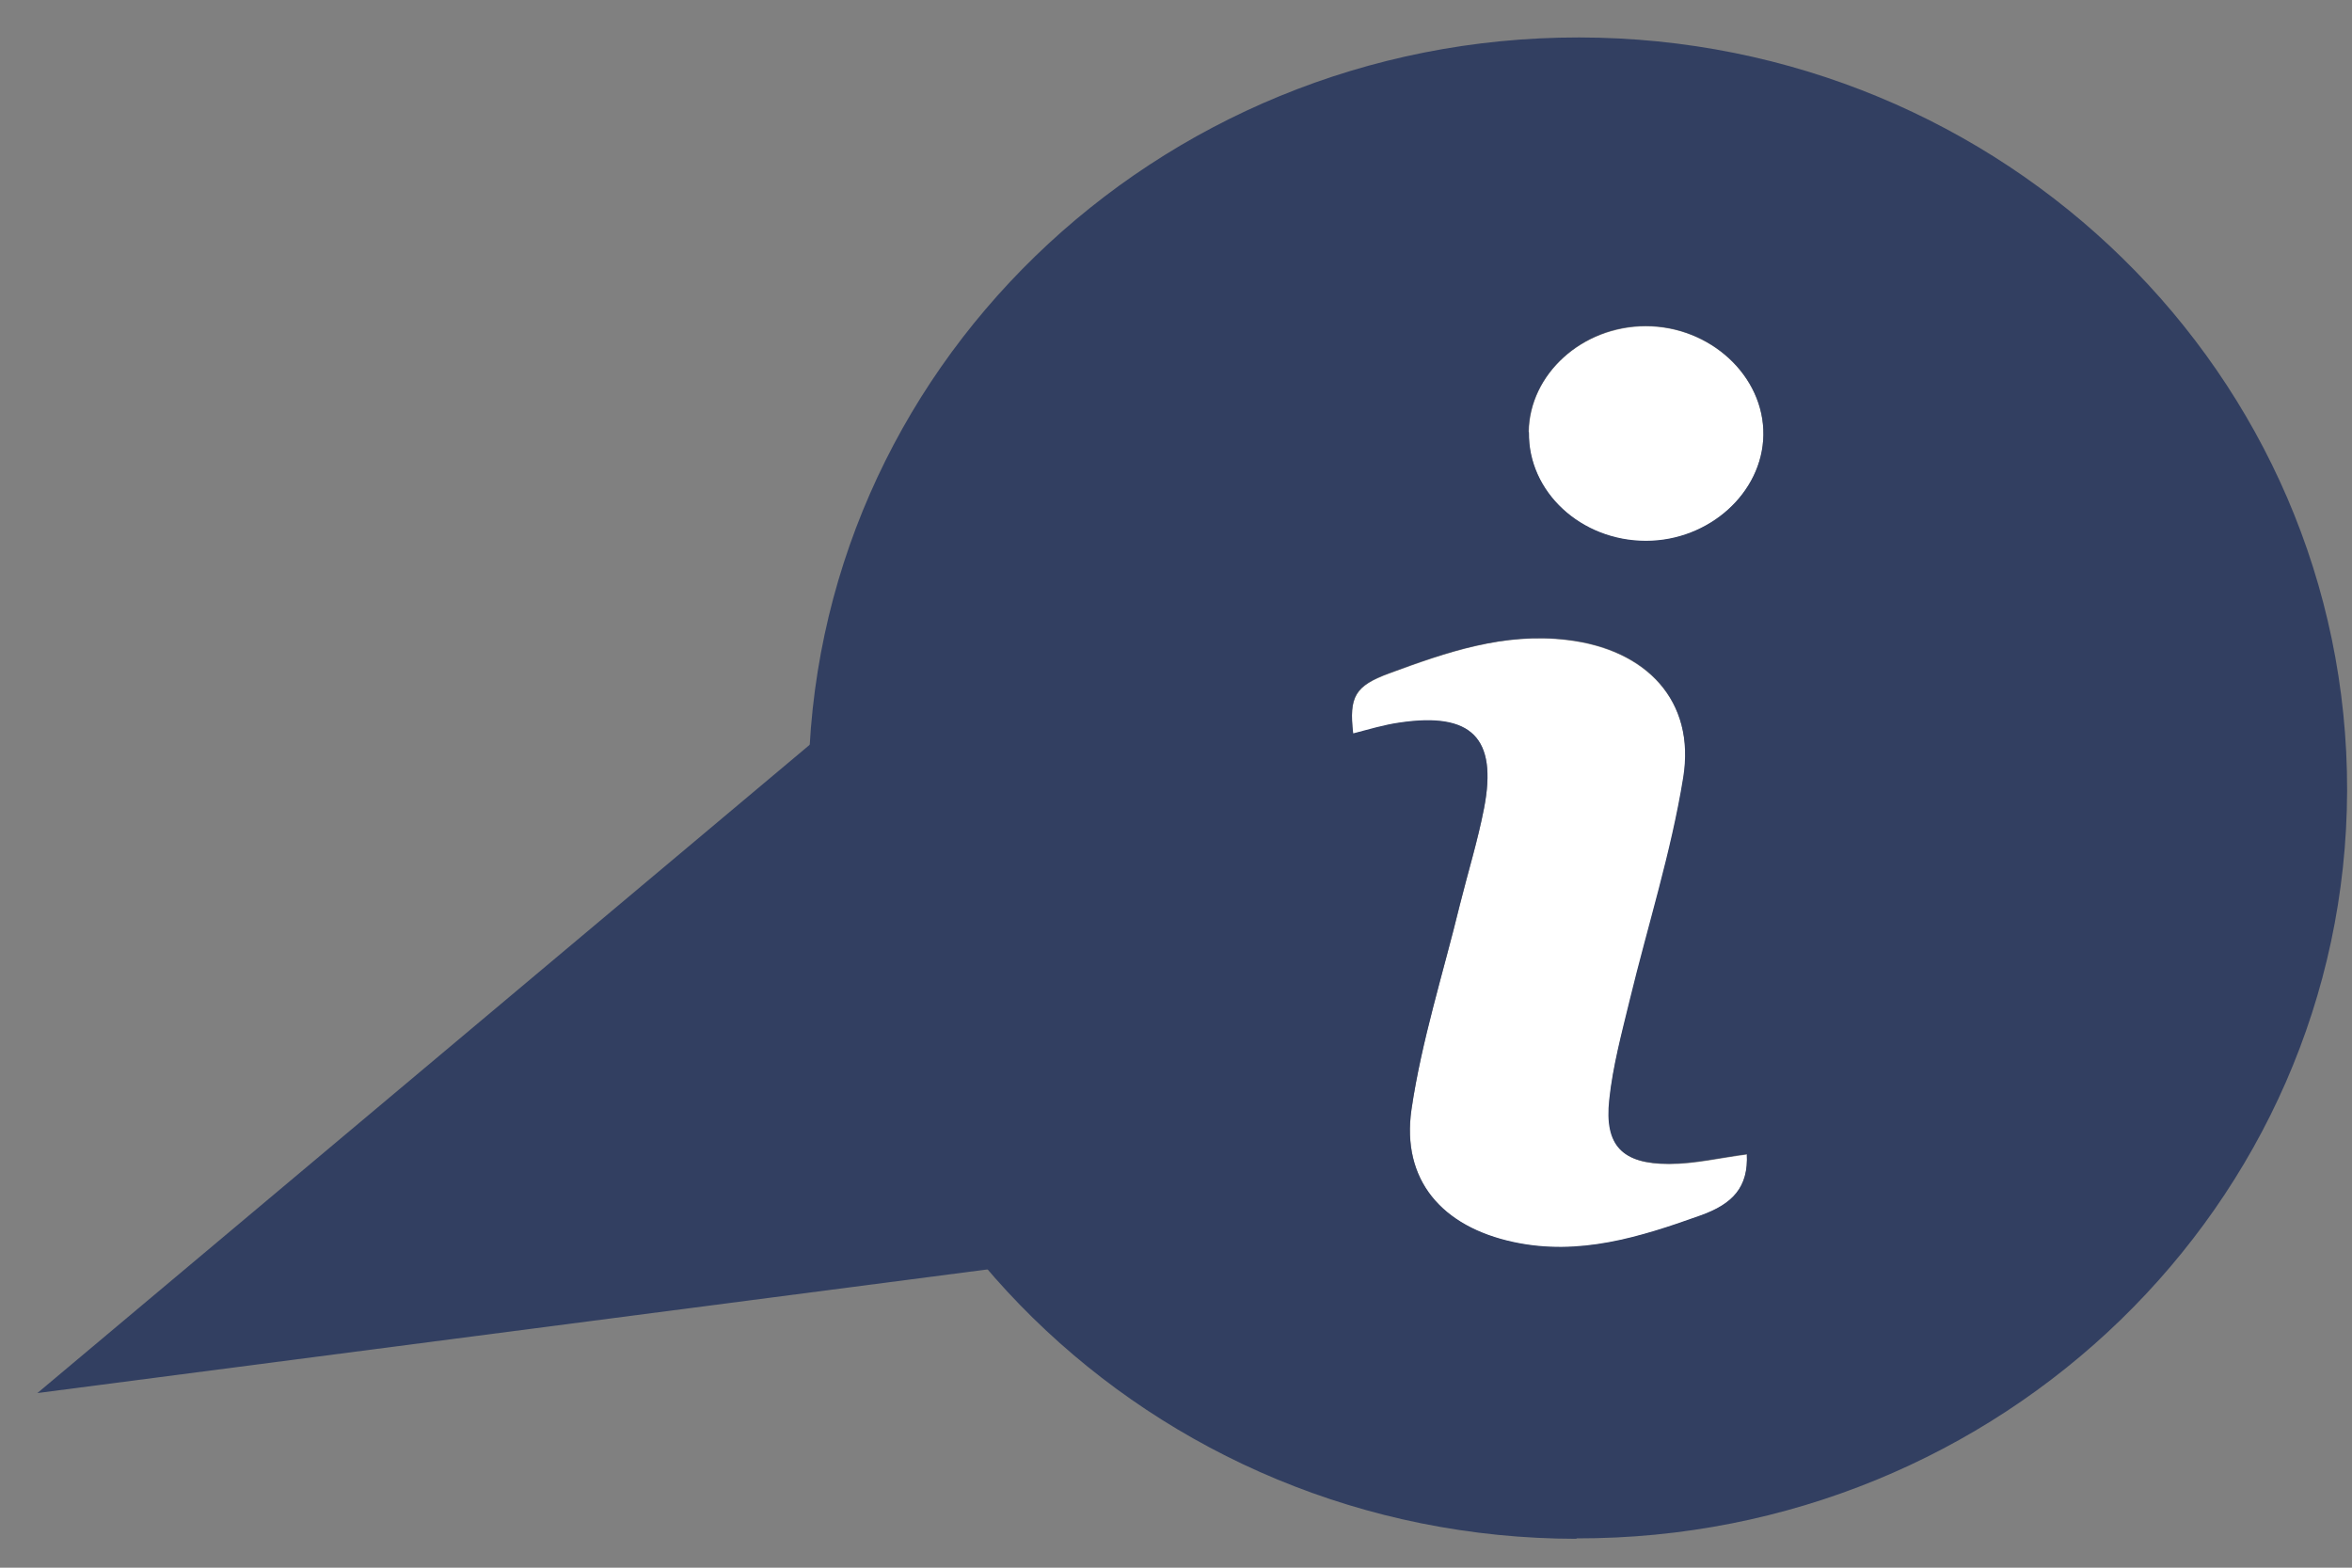
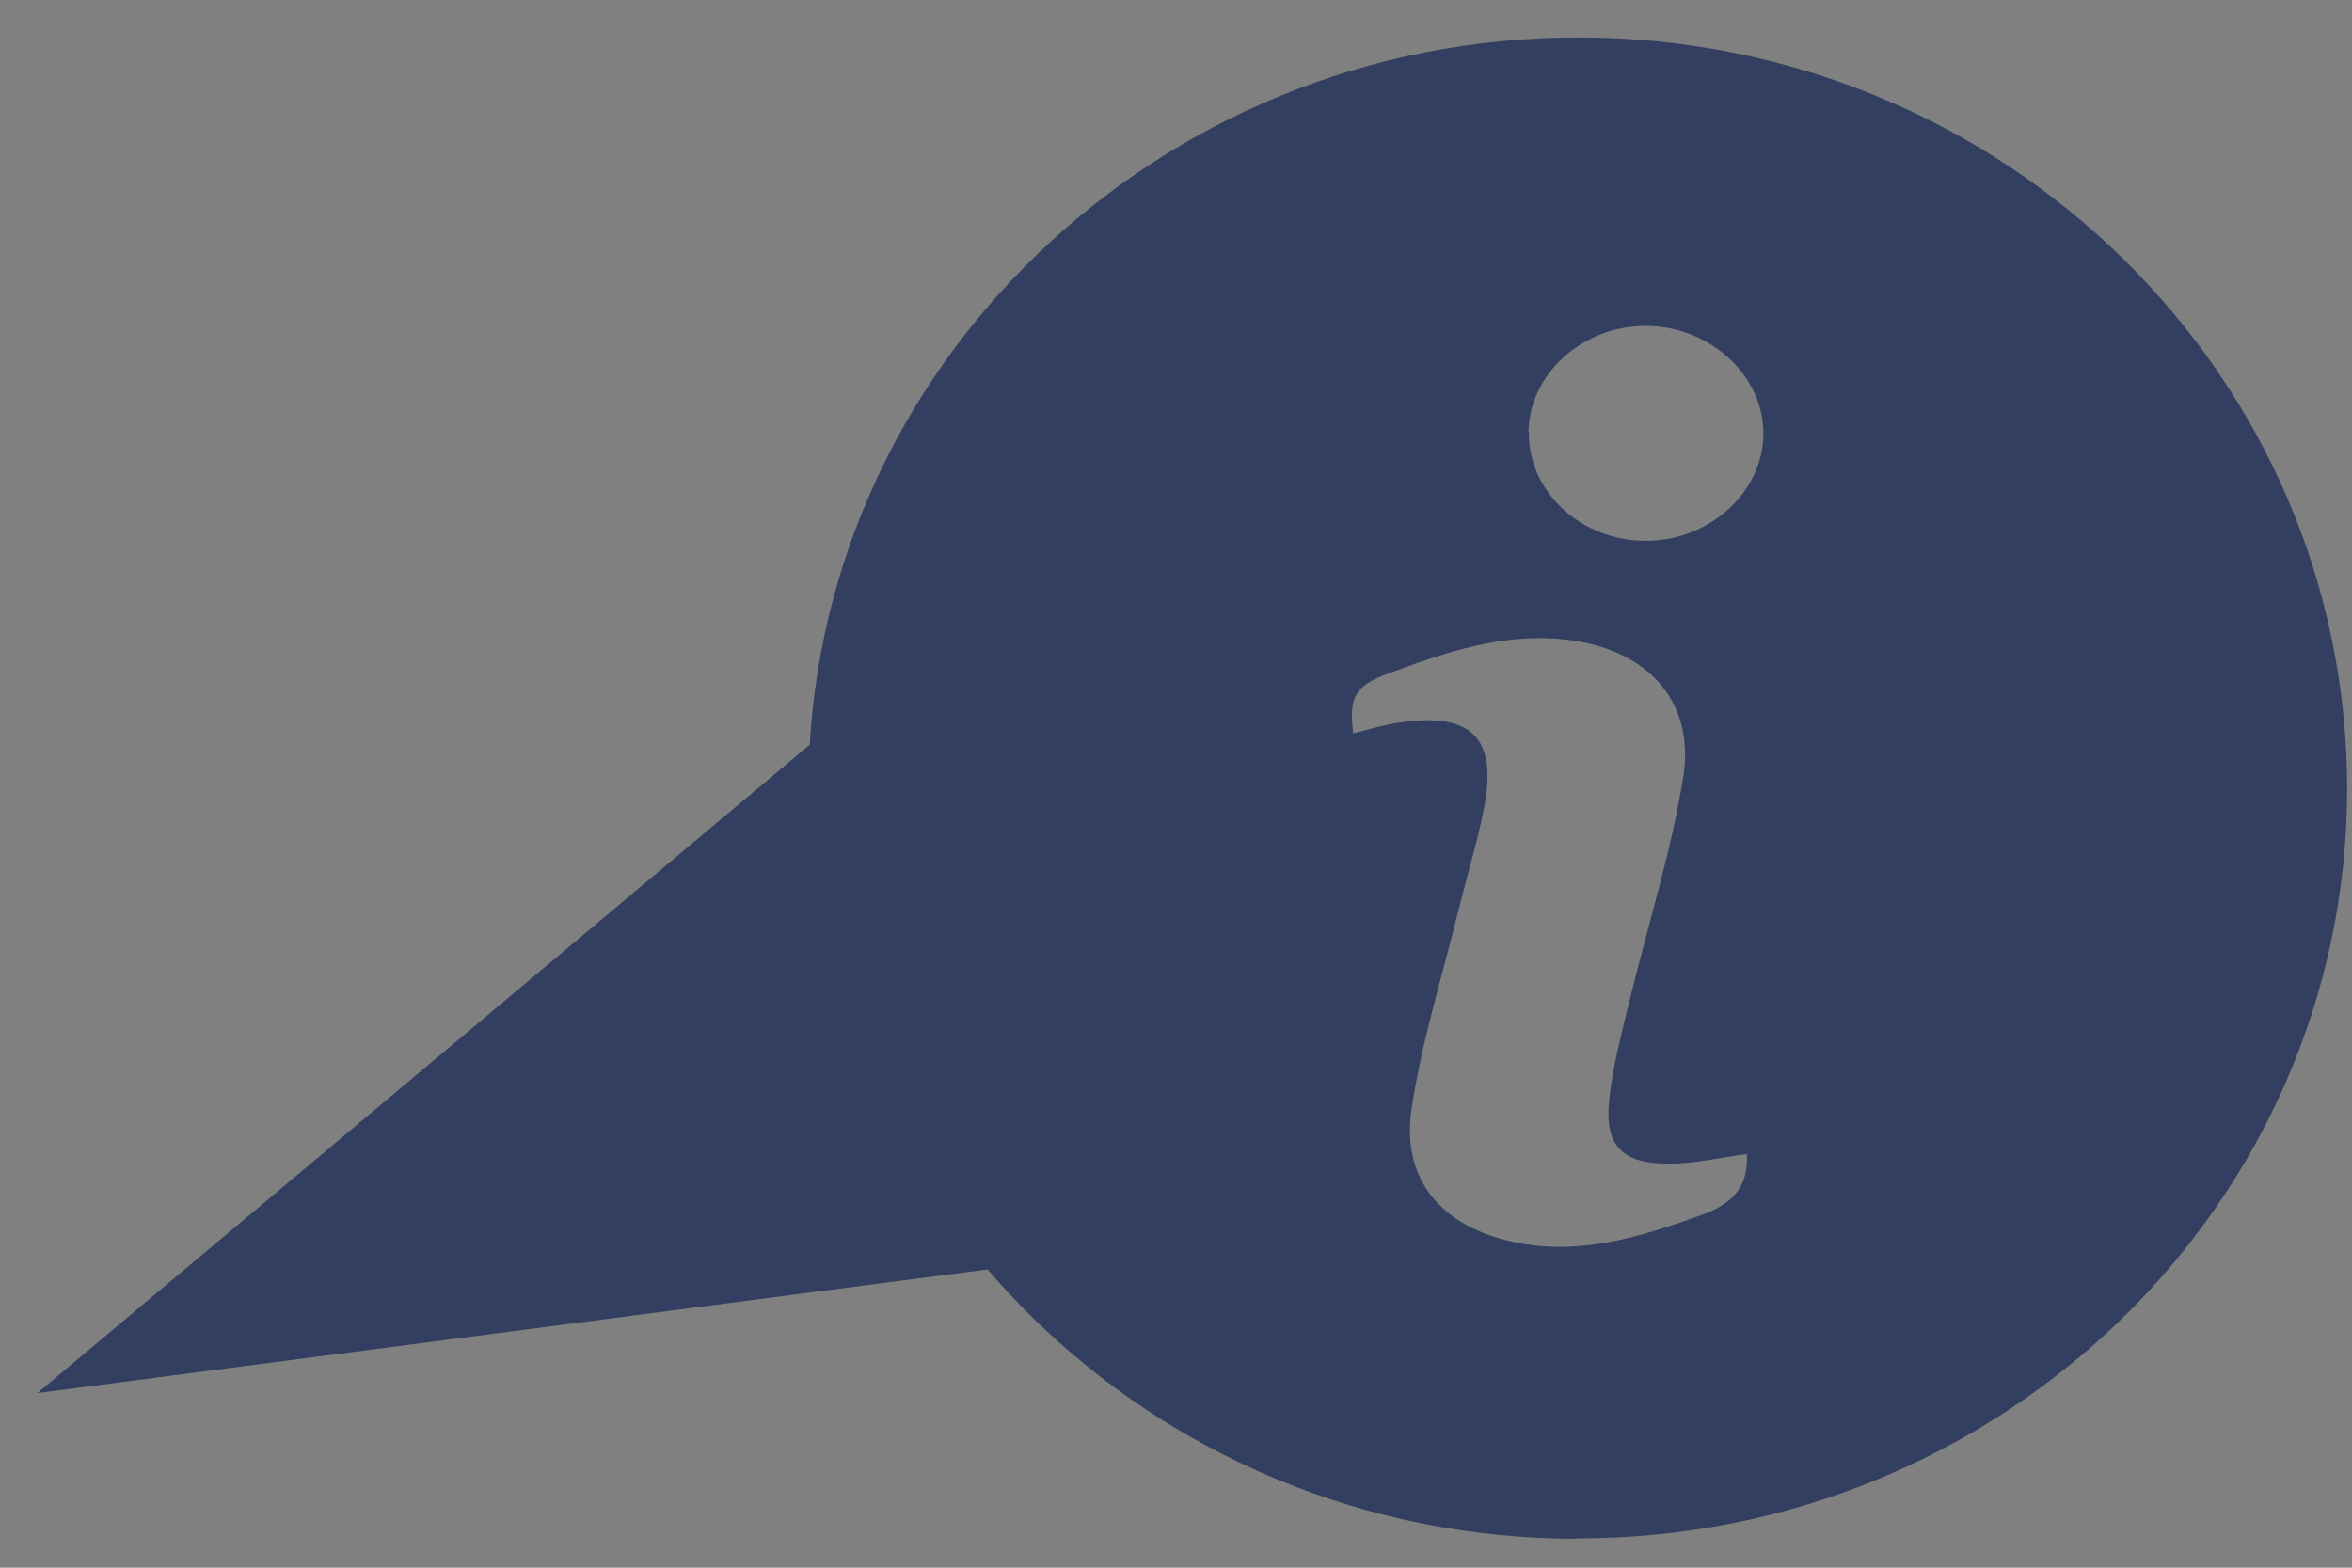
<svg xmlns="http://www.w3.org/2000/svg" width="54" height="36" viewBox="0 0 54 36" fill="none">
  <rect x="0" y="0" width="54" height="36" fill="#808080" stroke="none" />
-   <path d="M40.105 26.502C40.146 27.275 39.775 27.657 39.045 27.919C37.645 28.421 36.255 28.854 34.752 28.532C33.105 28.18 32.179 27.105 32.406 25.486C32.632 23.898 33.136 22.35 33.517 20.782C33.703 20.038 33.929 19.314 34.073 18.561C34.382 16.952 33.785 16.359 32.138 16.601C31.778 16.651 31.428 16.771 31.067 16.852C30.975 15.997 31.109 15.756 31.901 15.465C33.219 14.982 34.526 14.52 35.988 14.701C37.809 14.922 38.931 16.108 38.653 17.867C38.376 19.586 37.84 21.265 37.429 22.963C37.243 23.727 37.027 24.491 36.955 25.265C36.852 26.32 37.254 26.733 38.324 26.733C38.911 26.733 39.498 26.592 40.115 26.512" fill="white" />
-   <path d="M35.102 9.926C35.113 8.589 36.327 7.494 37.789 7.494C39.271 7.494 40.506 8.64 40.486 9.997C40.465 11.323 39.24 12.429 37.789 12.429C36.296 12.429 35.082 11.303 35.102 9.936" fill="white" />
  <path d="M35.103 9.926C35.083 11.293 36.297 12.419 37.79 12.419C39.241 12.419 40.466 11.313 40.486 9.987C40.507 8.63 39.261 7.484 37.779 7.484C36.328 7.484 35.114 8.589 35.093 9.916M40.106 26.502C39.488 26.582 38.901 26.723 38.315 26.723C37.244 26.723 36.832 26.311 36.946 25.255C37.028 24.481 37.234 23.717 37.419 22.953C37.831 21.255 38.366 19.576 38.644 17.857C38.932 16.088 37.8 14.902 35.978 14.691C34.527 14.52 33.209 14.972 31.902 15.455C31.11 15.746 30.965 15.988 31.068 16.842C31.418 16.751 31.779 16.641 32.139 16.591C33.786 16.349 34.383 16.942 34.074 18.551C33.93 19.294 33.703 20.028 33.518 20.772C33.137 22.34 32.643 23.888 32.406 25.476C32.17 27.095 33.106 28.17 34.753 28.522C36.256 28.844 37.645 28.411 39.045 27.909C39.776 27.648 40.147 27.265 40.106 26.491M36.194 35.337C26.436 35.327 18.542 27.577 18.562 18.038C18.593 8.539 26.519 0.85 36.256 0.86C46.014 0.87 53.908 8.62 53.888 18.159C53.857 27.657 45.942 35.347 36.194 35.327" fill="#323F61" />
  <path d="M0.858 31.99L27.425 28.532L25.582 11.233L0.858 31.99Z" fill="#323F61" />
</svg>